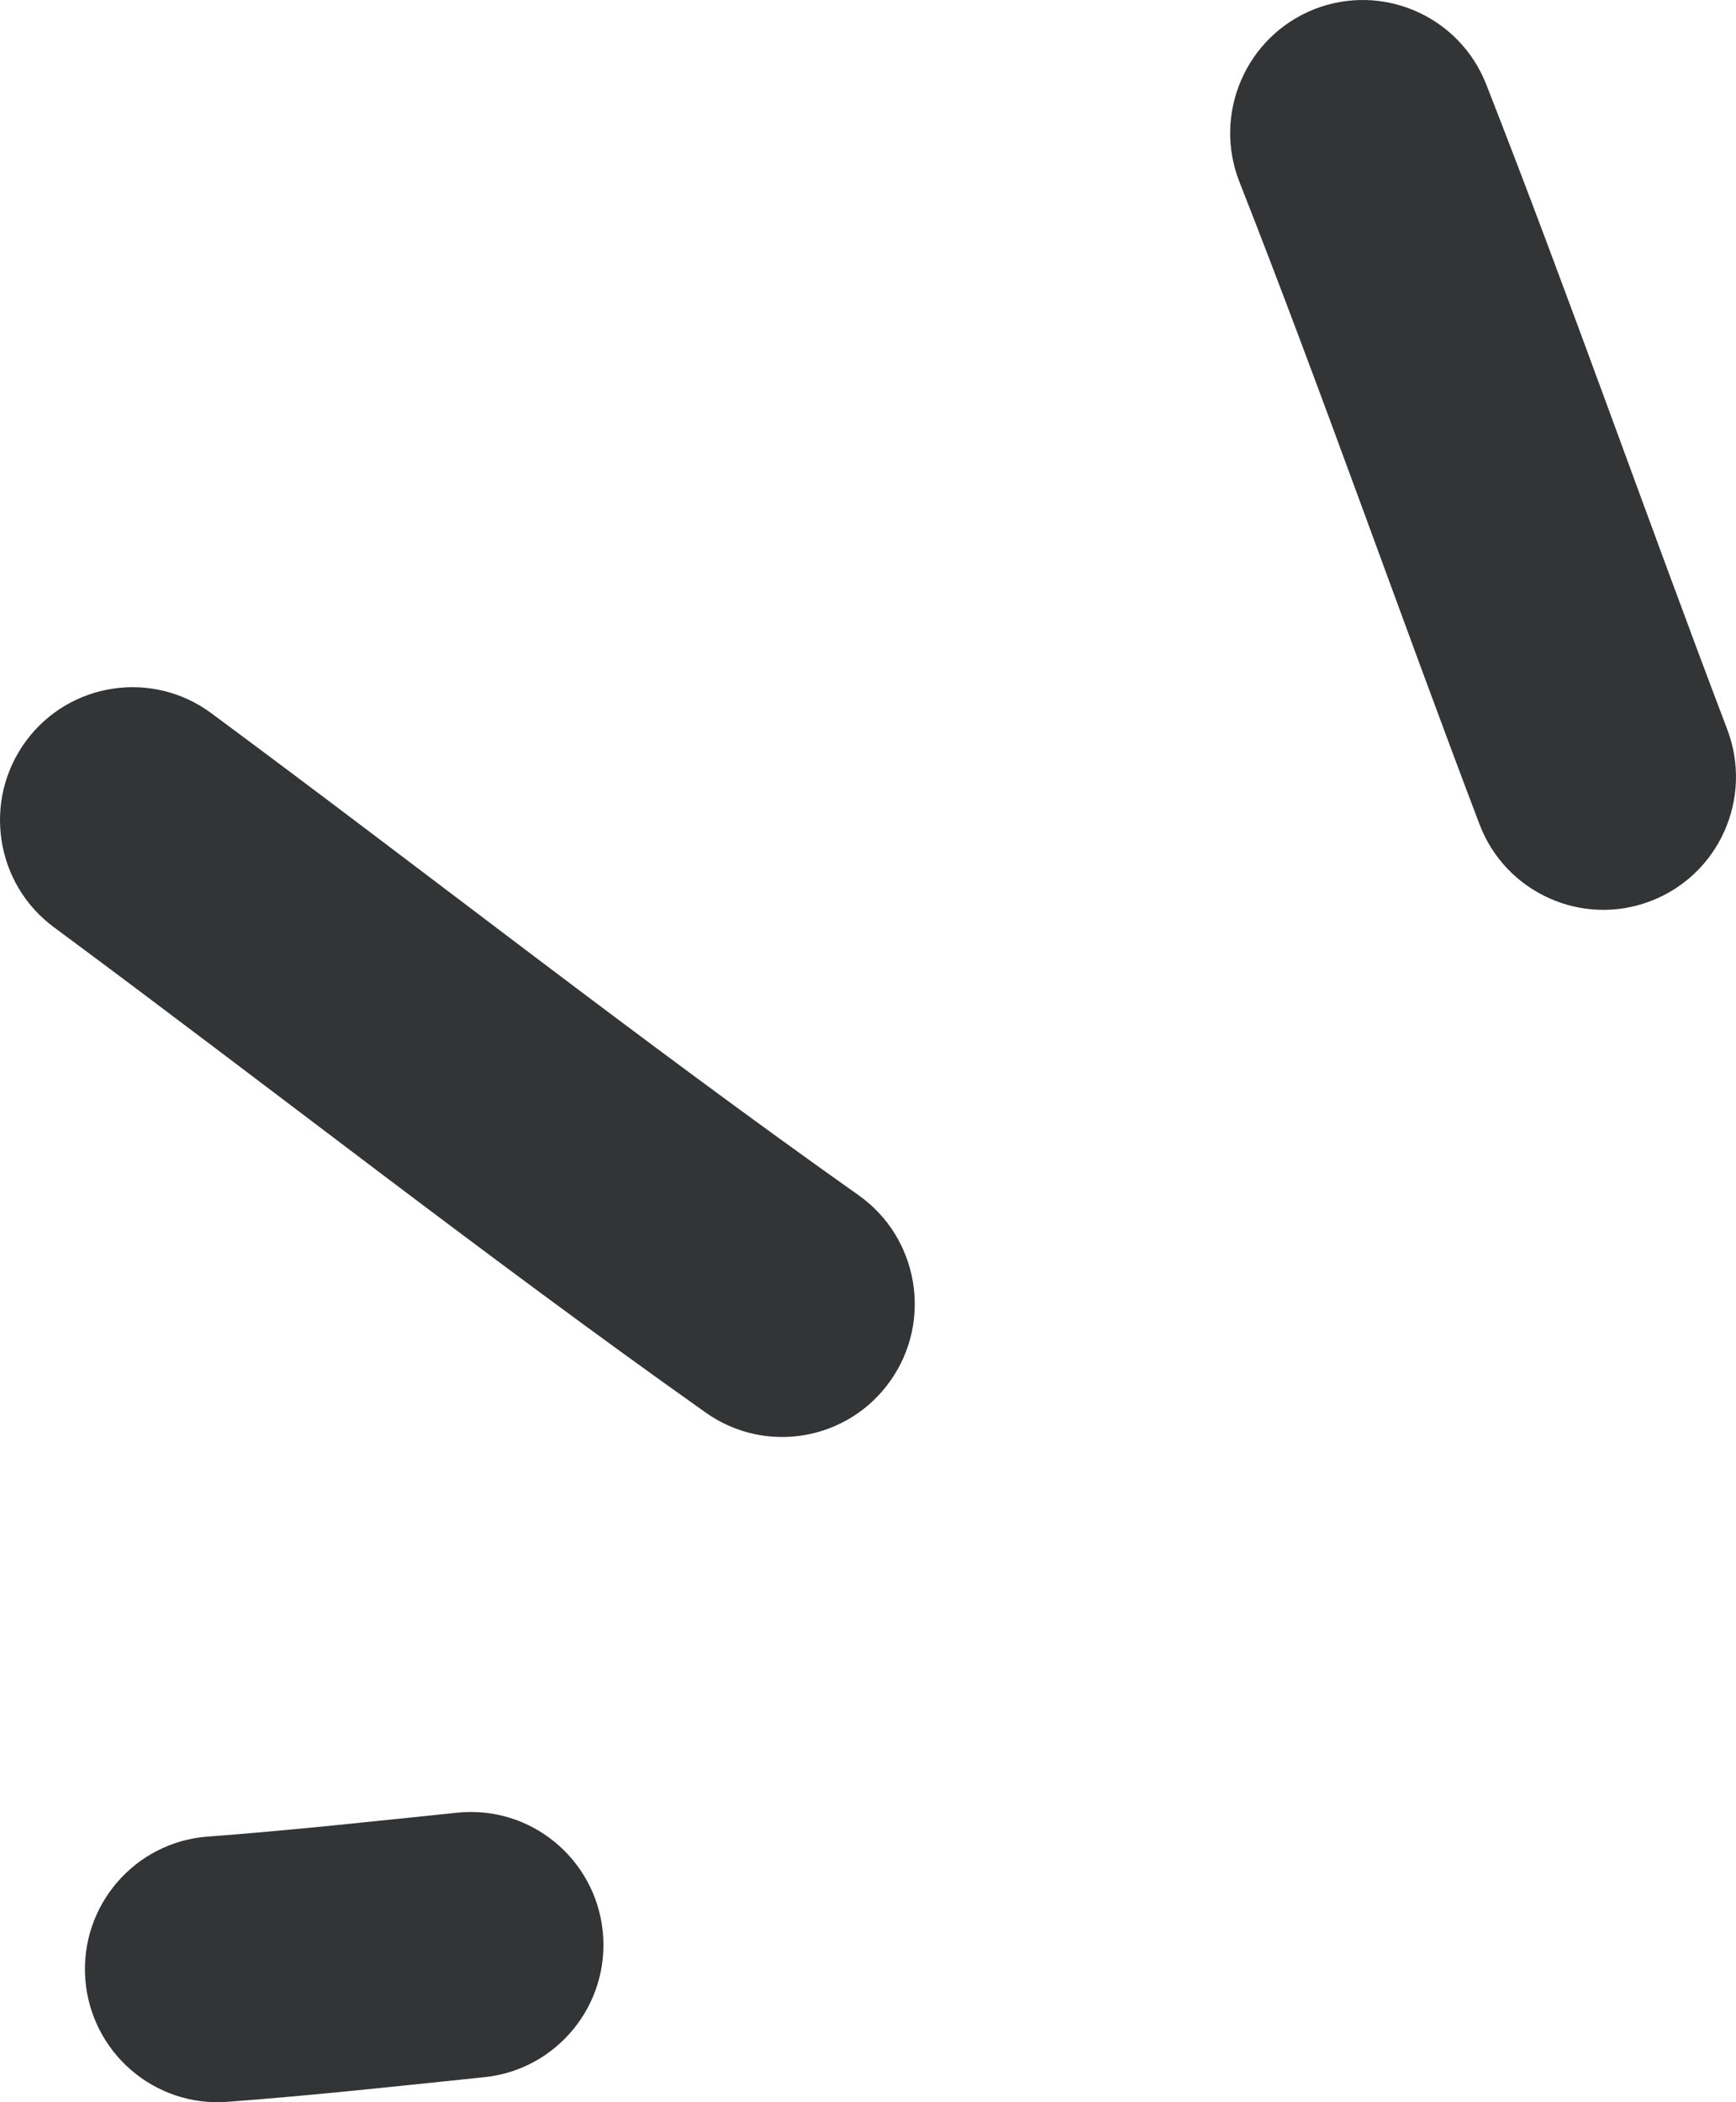
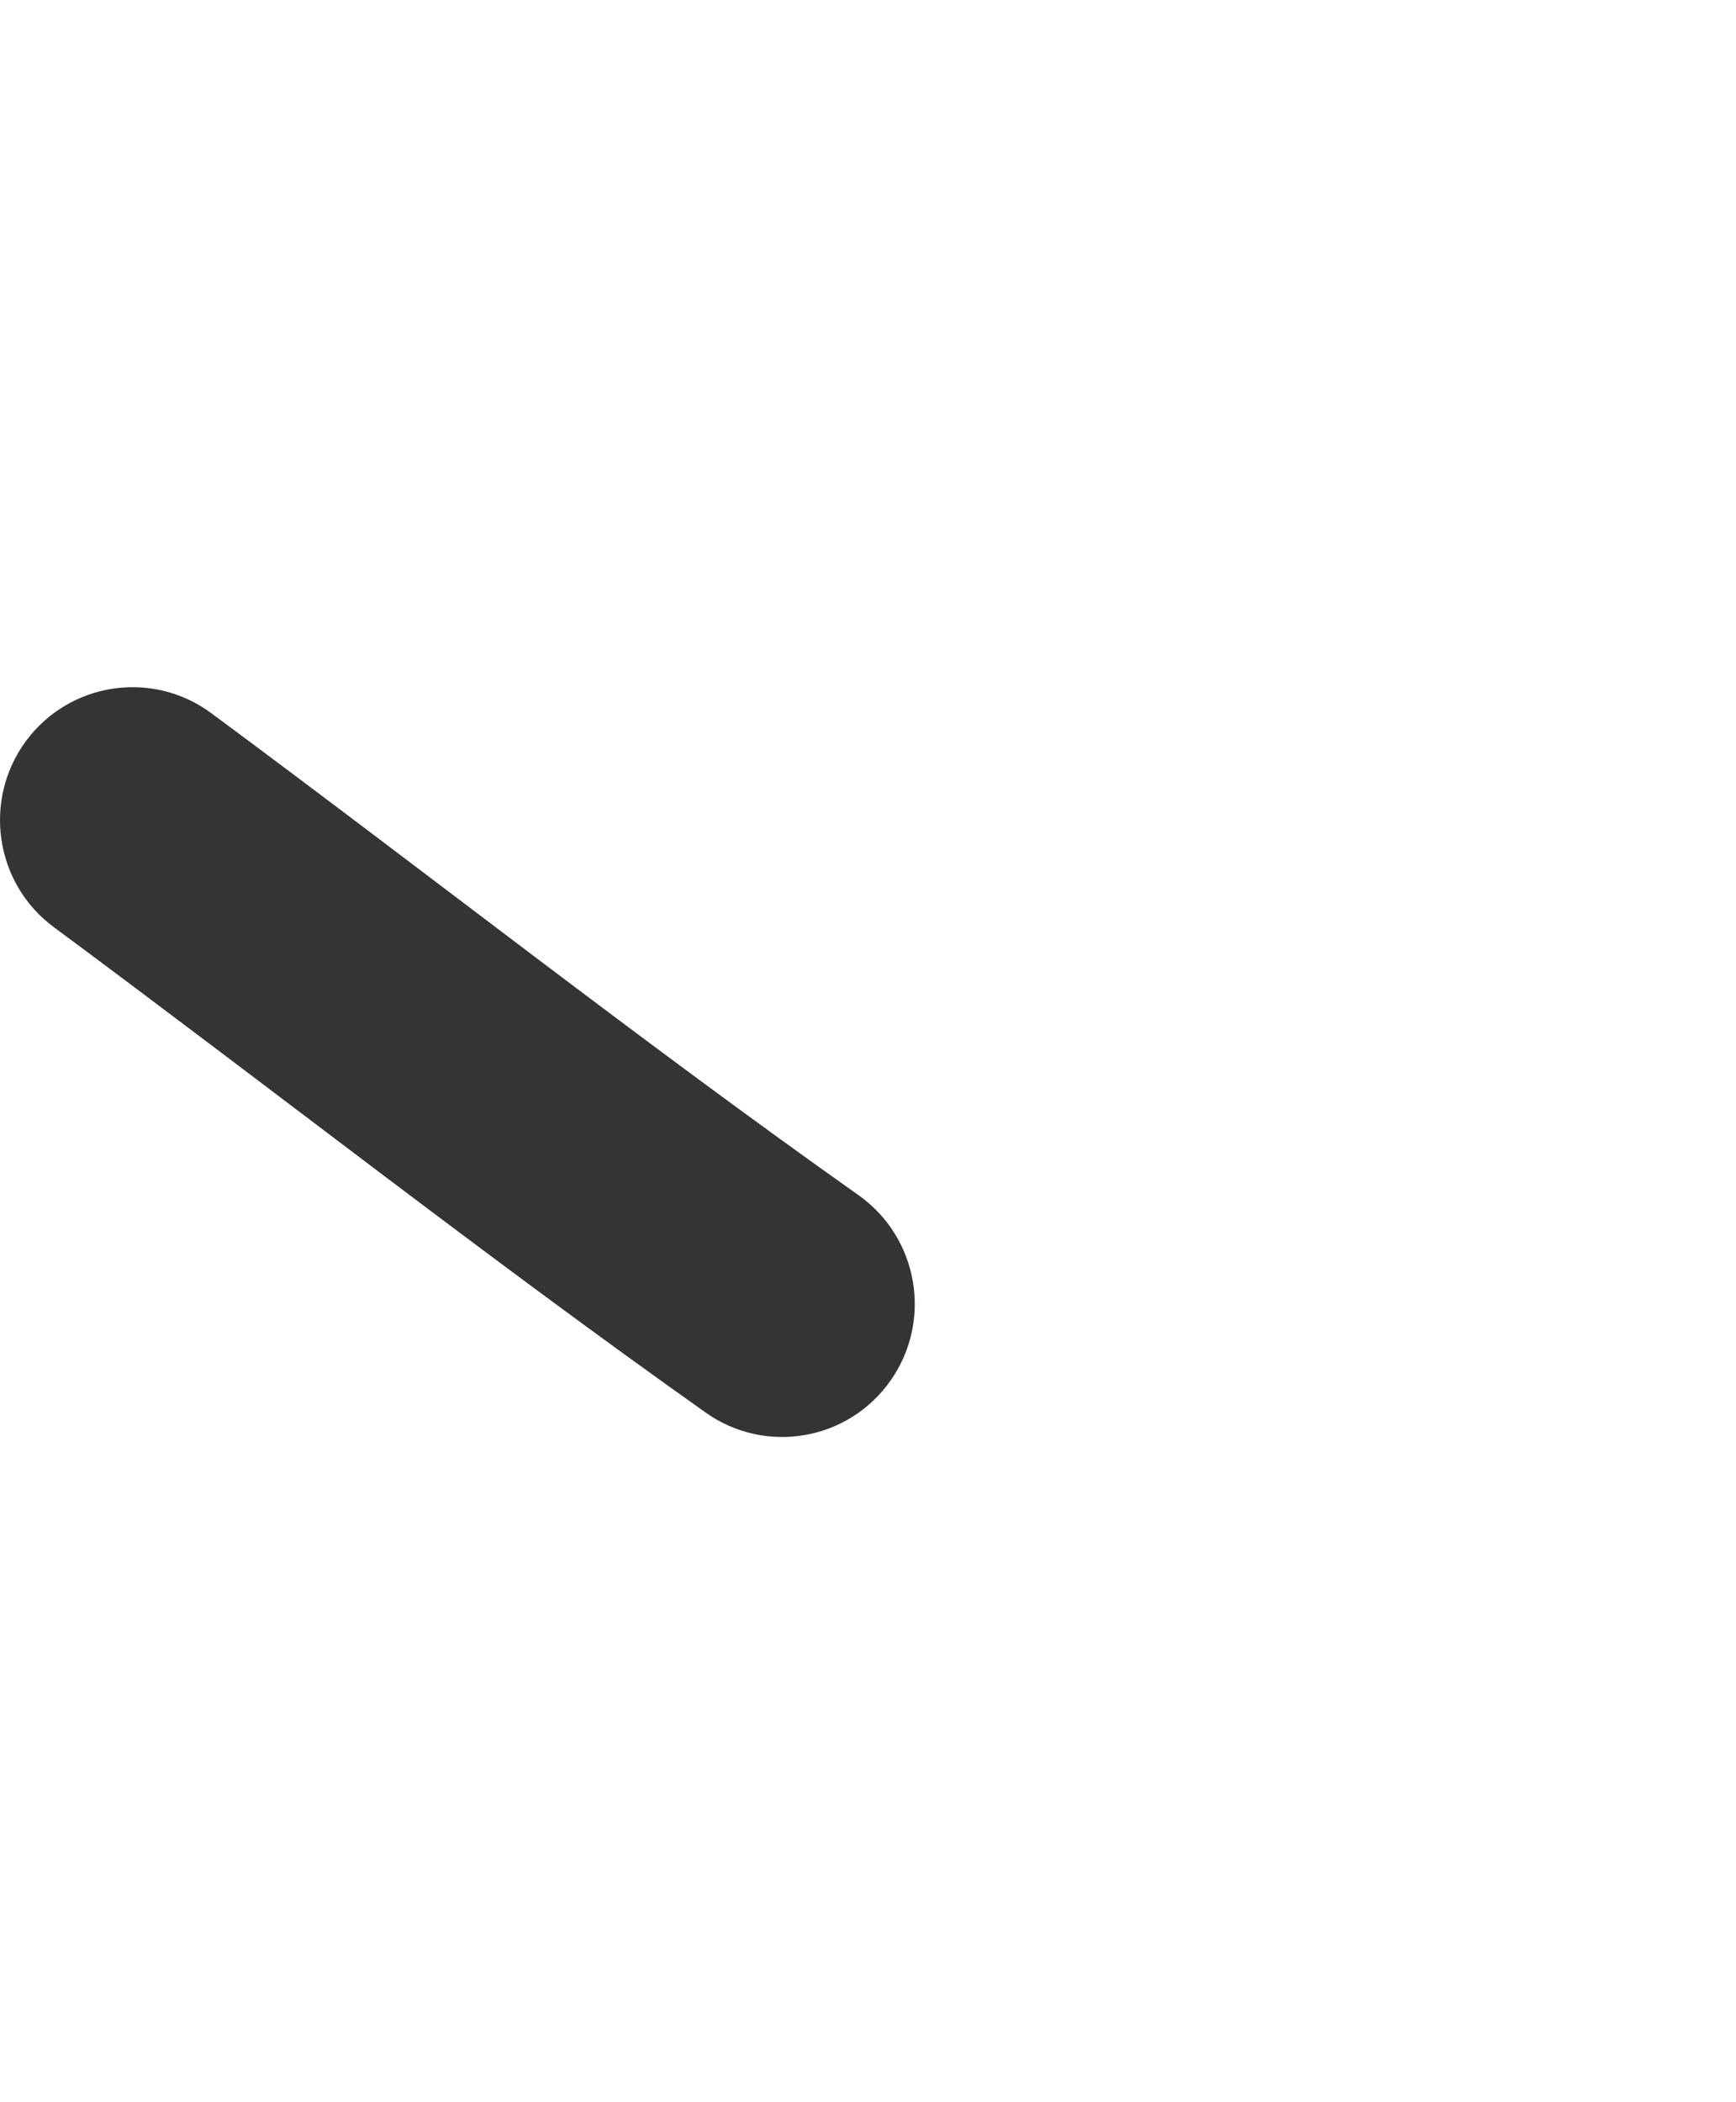
<svg xmlns="http://www.w3.org/2000/svg" width="76" height="92" viewBox="0 0 76 92" fill="none">
-   <path fill-rule="evenodd" clip-rule="evenodd" d="M21.201 90.905C17.444 91.293 13.719 91.702 9.947 91.984C6.753 92.221 3.97 89.807 3.734 86.604C3.498 83.4 5.9 80.612 9.094 80.375C12.757 80.103 16.373 79.703 20.024 79.329C23.213 79.001 26.061 81.331 26.388 84.528C26.712 87.721 24.39 90.578 21.201 90.905Z" fill="#333435" />
  <path fill-rule="evenodd" clip-rule="evenodd" d="M30.9 61.823C21.218 54.97 11.887 47.631 2.357 40.576C-0.222 38.669 -0.768 35.02 1.134 32.434C3.039 29.852 6.669 29.303 9.248 31.21C18.715 38.215 27.973 45.508 37.592 52.31C40.207 54.163 40.833 57.799 38.985 60.421C37.141 63.048 33.515 63.676 30.9 61.823Z" fill="#333435" />
-   <path fill-rule="evenodd" clip-rule="evenodd" d="M64.77 36.071C61.218 26.723 57.919 17.257 54.258 7.953C53.088 4.967 54.553 1.586 57.532 0.405C60.514 -0.77 63.886 0.698 65.063 3.686C68.729 13.034 72.049 22.536 75.619 31.927C76.758 34.929 75.257 38.292 72.262 39.434C69.271 40.582 65.909 39.074 64.77 36.071Z" fill="#333435" />
</svg>